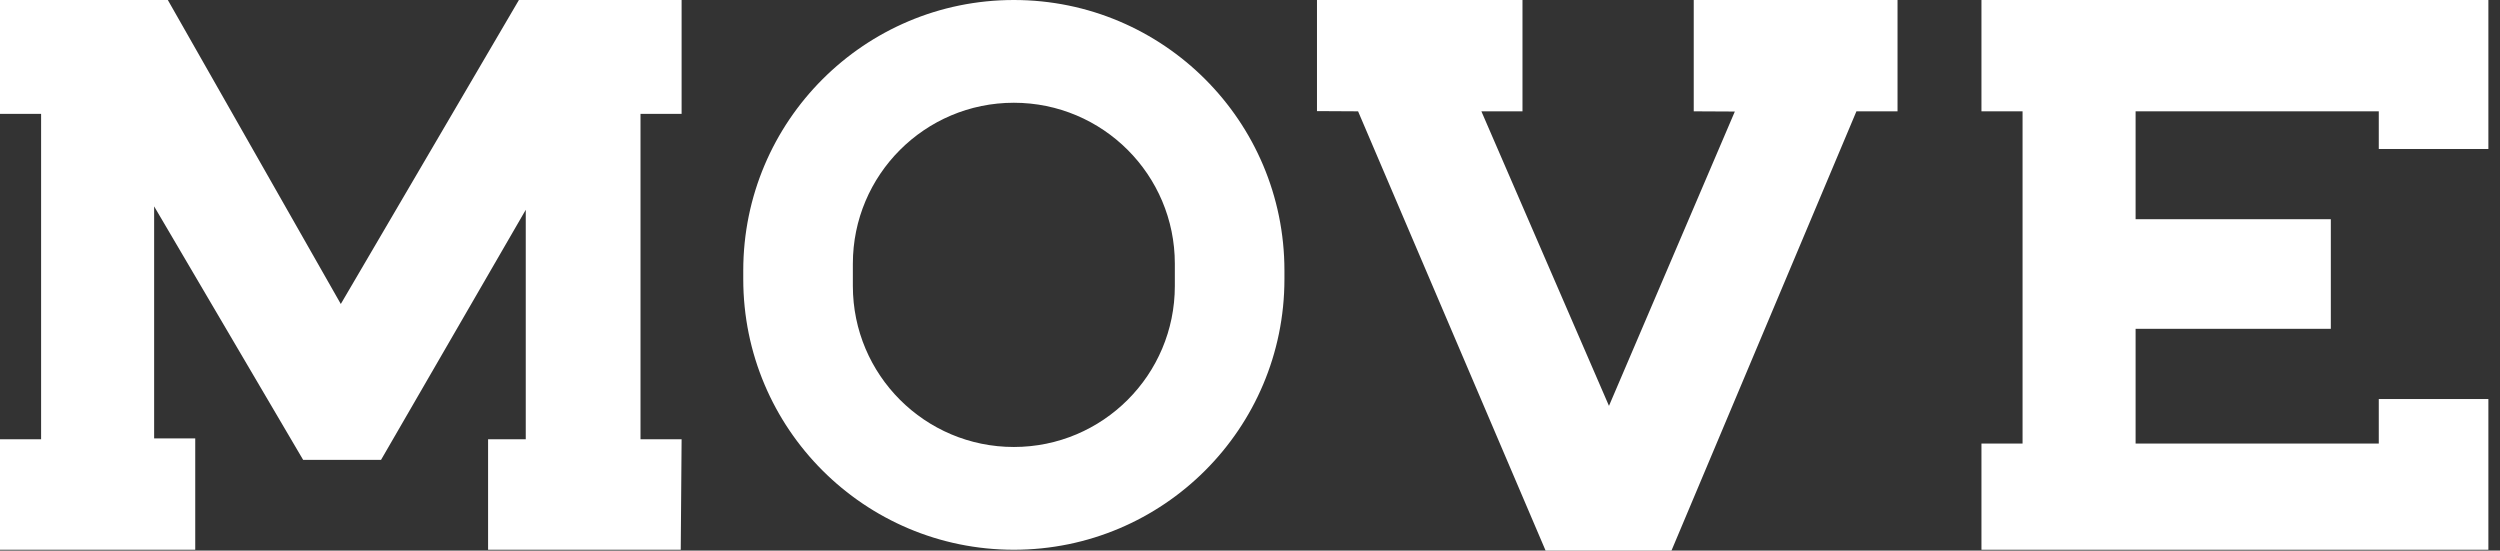
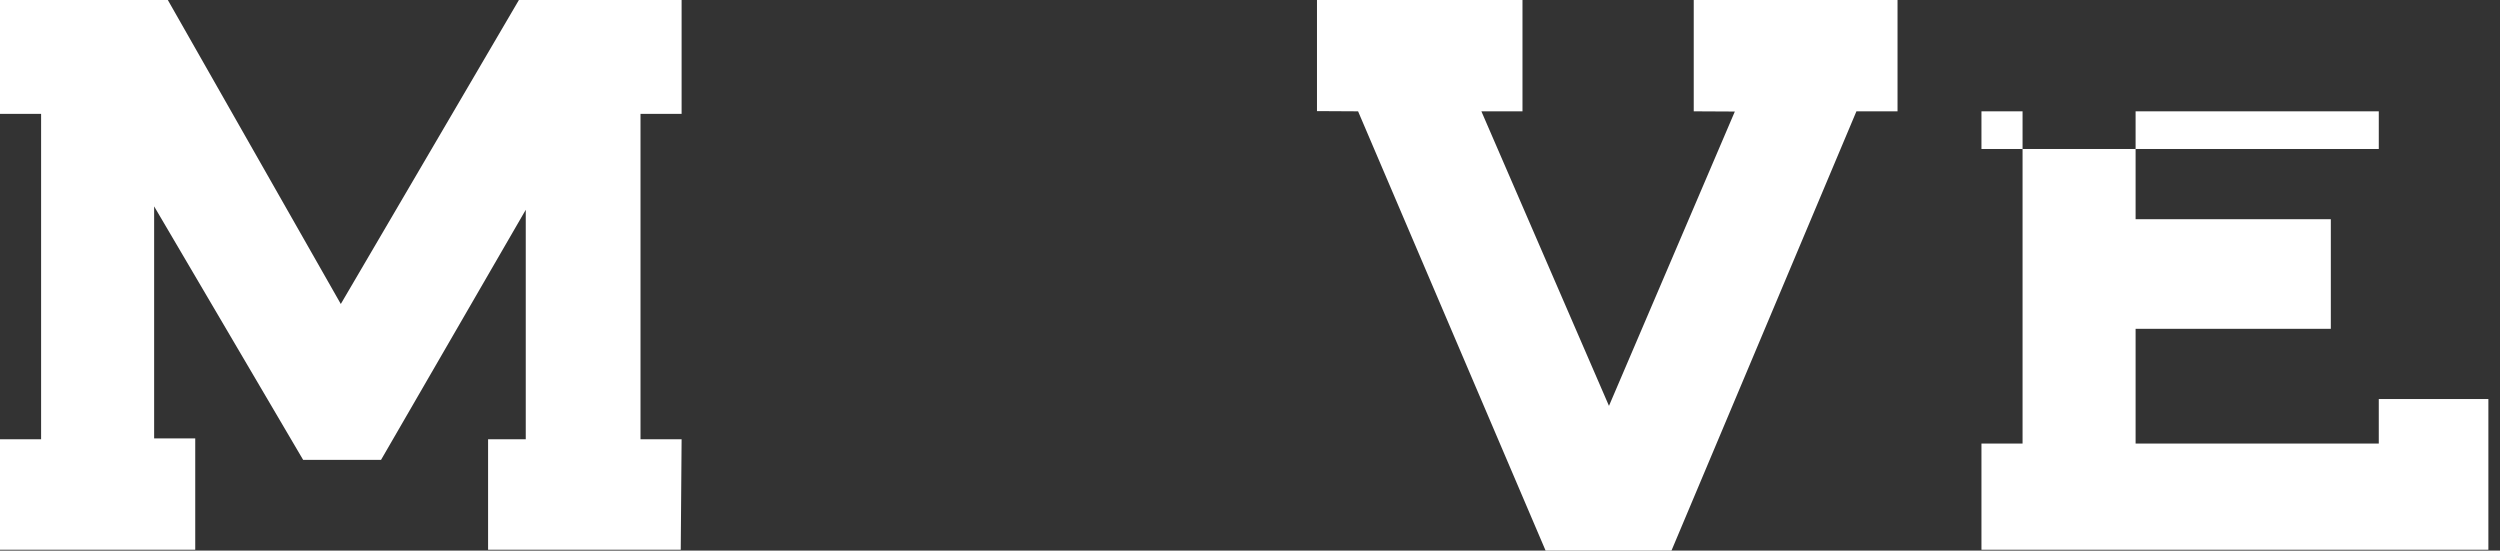
<svg xmlns="http://www.w3.org/2000/svg" width="168" height="37" viewBox="0 0 168 37" fill="none">
  <rect x="0" y="0" width="168" height="37" fill="#333333" stroke="none" />
  <path d="M13.12 29.462H10.358V13.868L20.37 30.901H25.607L35.331 14.098V29.519H32.799V36.943H45.746L45.804 29.519H43.042V7.653H45.804V0H34.871L22.902 20.428L11.278 0H0V7.653H2.762V29.519H0V36.943H13.12V29.462Z" fill="white" />
  <path d="M102.311 0H88.501V7.466L91.263 7.481L103.864 37H112.323L124.752 7.481H127.514V0H120.667H113.819V7.481L116.581 7.495L108.123 27.275L99.549 7.481H102.311V0Z" fill="white" />
-   <path d="M133.154 7.481H135.916V29.807H133.154V36.943H167.219V26.815H159.854V29.807H143.512V22.096H156.631V14.731H143.512V7.481H159.854V10.012H167.219V0H133.154V7.481Z" fill="white" />
-   <path fill-rule="evenodd" clip-rule="evenodd" d="M68.131 0C58.088 0 49.947 8.141 49.947 18.183V18.759C49.947 28.801 58.088 36.943 68.131 36.943C78.173 36.943 86.314 28.801 86.314 18.759V18.183C86.314 8.141 78.173 0 68.131 0ZM68.131 6.905C62.156 6.905 57.312 11.748 57.312 17.723V19.219C57.312 25.194 62.156 30.037 68.131 30.037C74.105 30.037 78.949 25.194 78.949 19.219V17.723C78.949 11.748 74.105 6.905 68.131 6.905Z" fill="white" />
+   <path d="M133.154 7.481H135.916V29.807H133.154V36.943H167.219V26.815H159.854V29.807H143.512V22.096H156.631V14.731H143.512V7.481H159.854V10.012H167.219H133.154V7.481Z" fill="white" />
</svg>